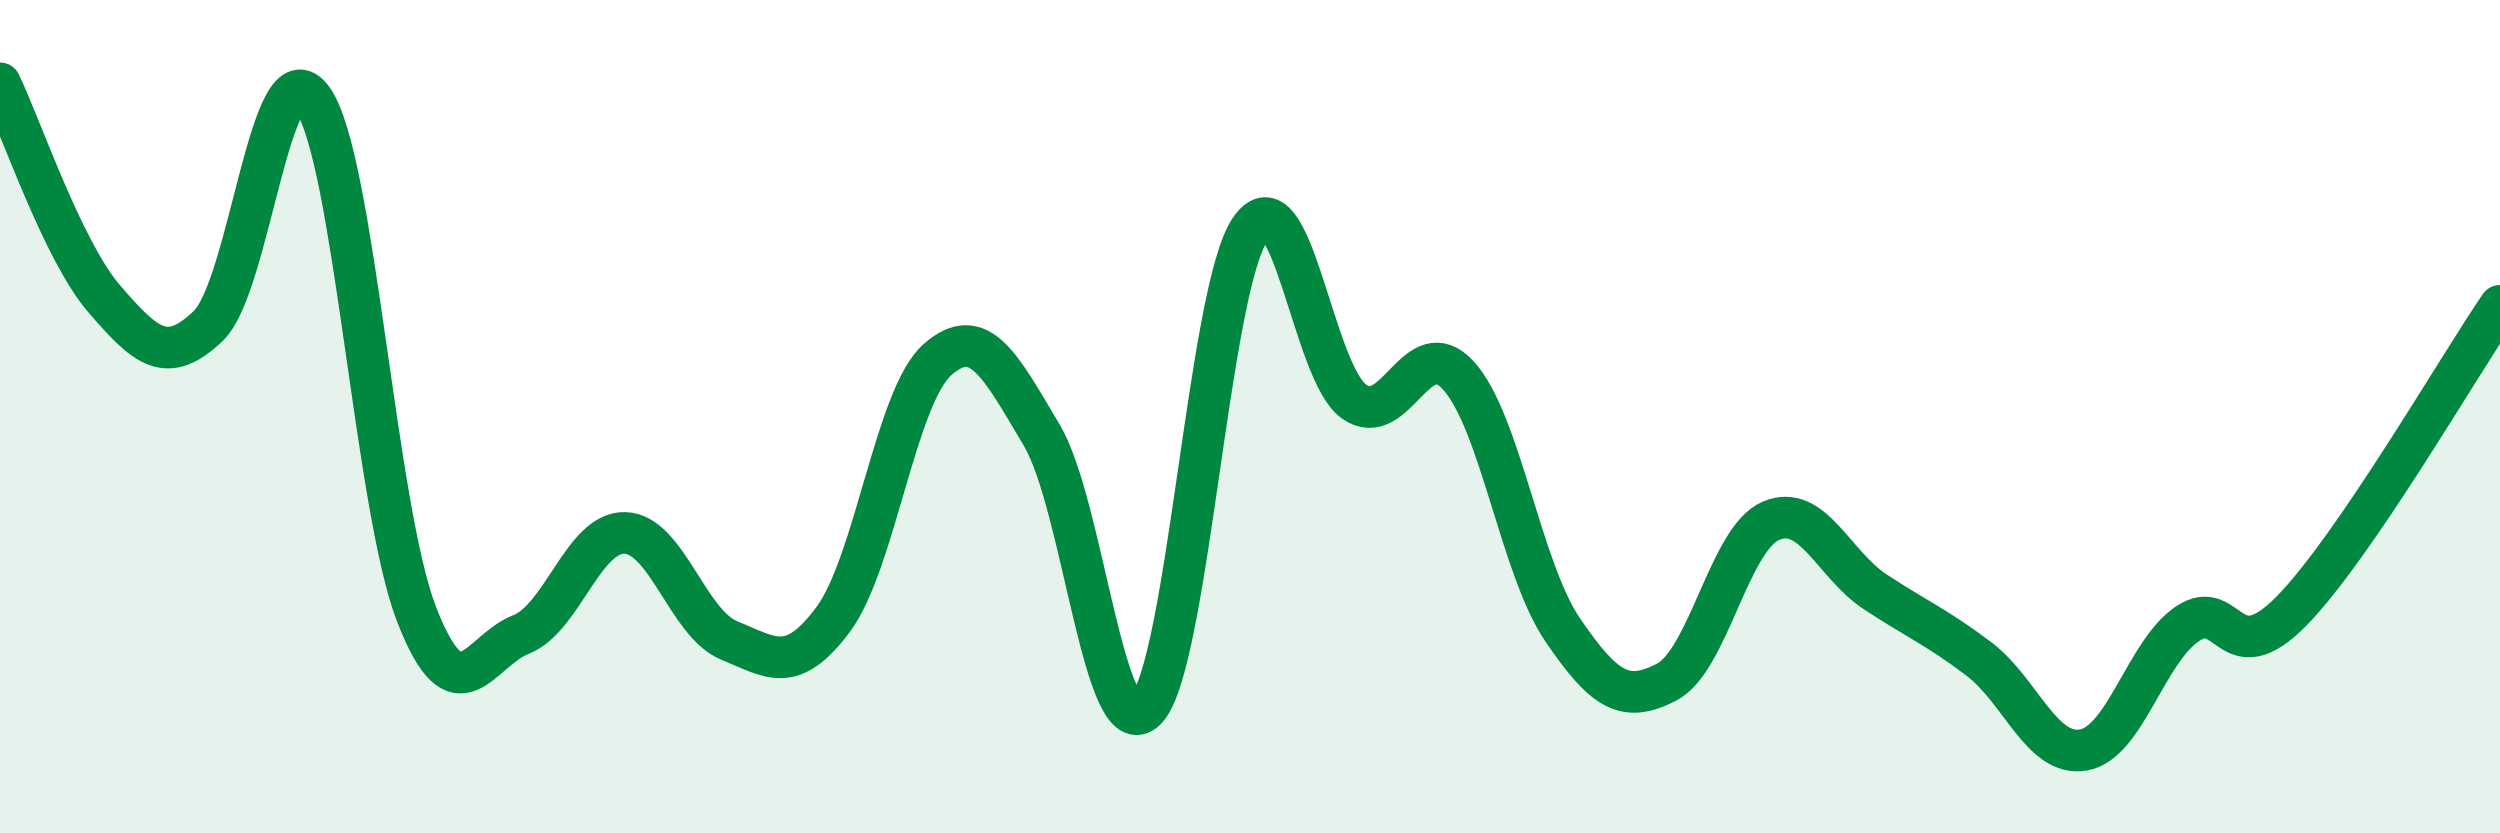
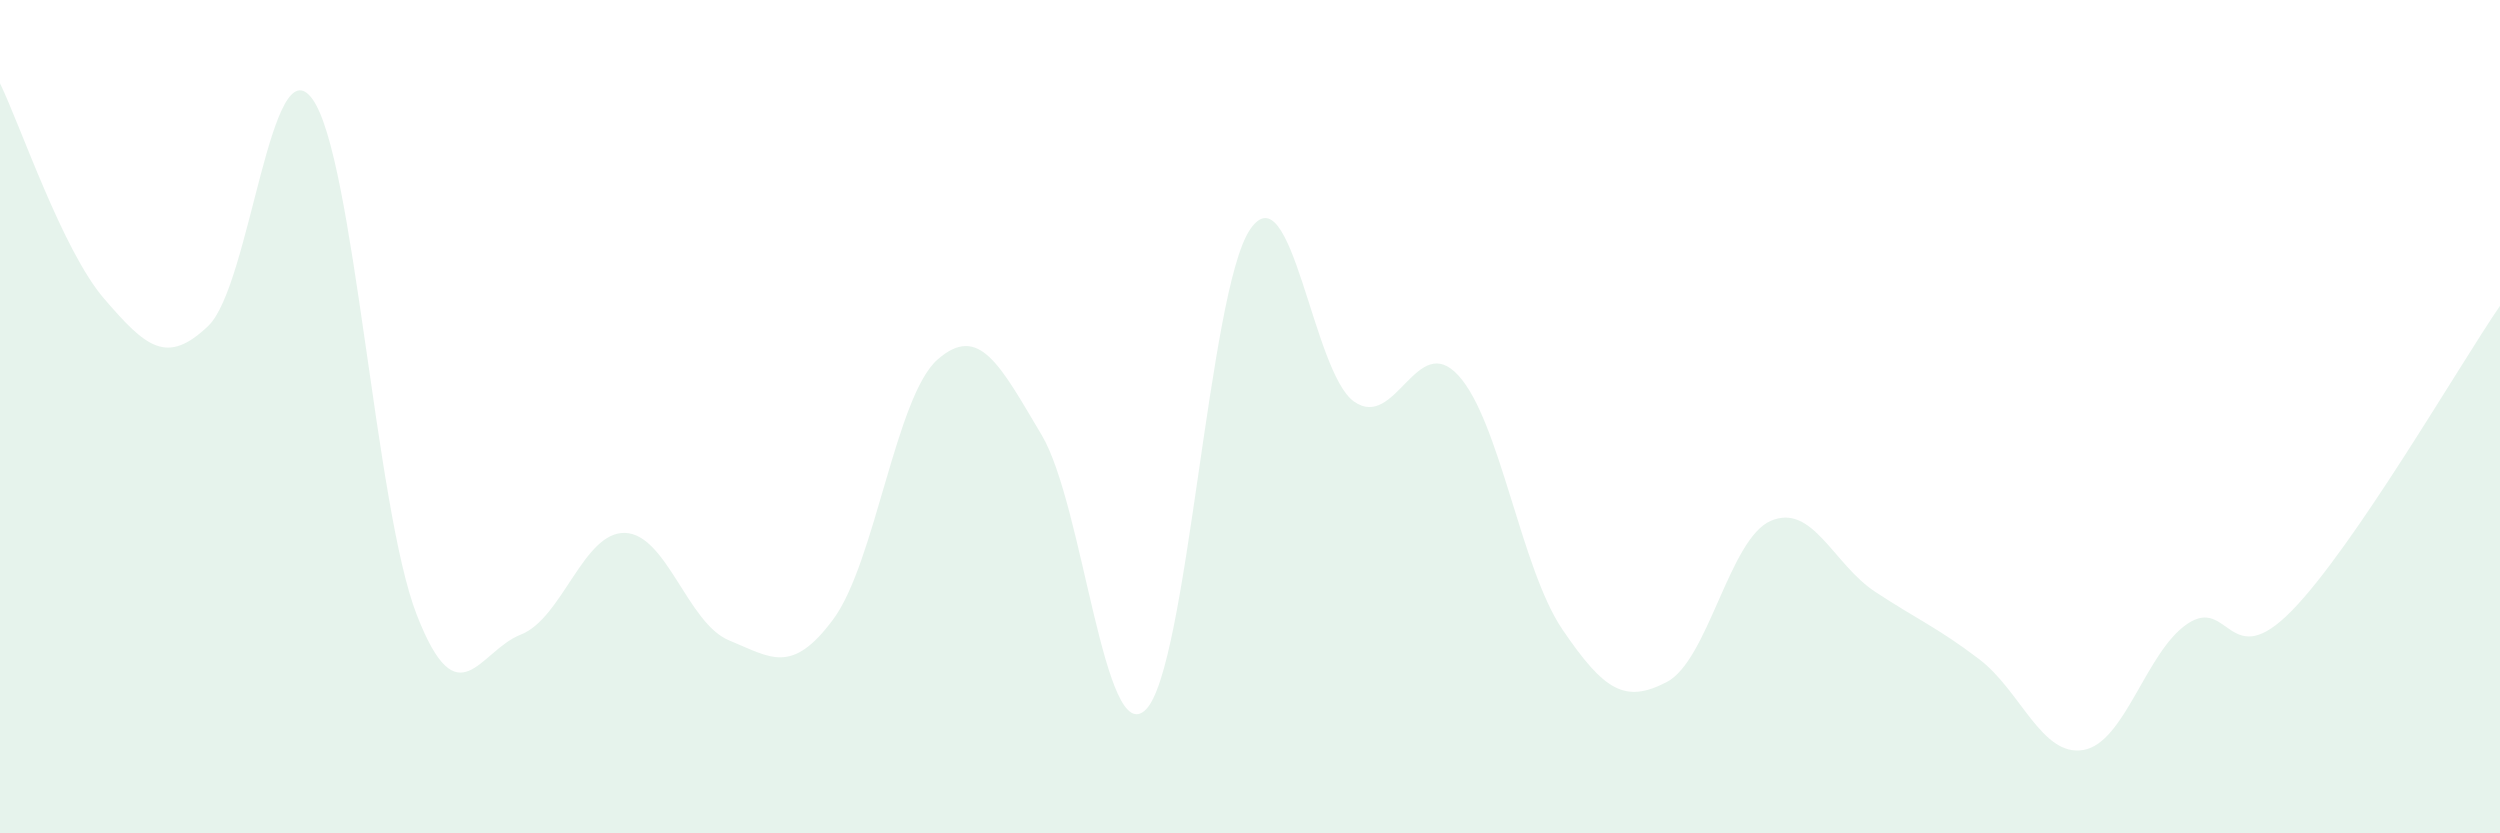
<svg xmlns="http://www.w3.org/2000/svg" width="60" height="20" viewBox="0 0 60 20">
  <path d="M 0,2 C 0.5,3.03 1.5,6.01 2.5,7.17 C 3.5,8.33 4,8.78 5,7.82 C 6,6.86 6.5,0.99 7.5,2.38 C 8.5,3.77 9,12.18 10,14.75 C 11,17.32 11.5,15.62 12.5,15.23 C 13.5,14.84 14,12.76 15,12.79 C 16,12.82 16.5,14.96 17.5,15.37 C 18.5,15.78 19,16.21 20,14.86 C 21,13.51 21.5,9.51 22.5,8.63 C 23.5,7.75 24,8.76 25,10.44 C 26,12.12 26.5,18.02 27.5,17.03 C 28.5,16.04 29,6.99 30,5.51 C 31,4.03 31.5,8.94 32.5,9.64 C 33.5,10.34 34,7.92 35,9.01 C 36,10.1 36.5,13.64 37.5,15.11 C 38.5,16.58 39,16.89 40,16.37 C 41,15.85 41.5,12.93 42.5,12.5 C 43.5,12.07 44,13.54 45,14.2 C 46,14.86 46.5,15.06 47.5,15.82 C 48.5,16.58 49,18.17 50,18 C 51,17.83 51.5,15.64 52.5,14.97 C 53.5,14.3 53.5,16.19 55,14.66 C 56.5,13.13 59,8.8 60,7.34L60 20L0 20Z" fill="#008740" opacity="0.1" stroke-linecap="round" stroke-linejoin="round" />
-   <path d="M 0,2 C 0.5,3.03 1.5,6.01 2.5,7.17 C 3.5,8.33 4,8.78 5,7.82 C 6,6.86 6.5,0.99 7.5,2.38 C 8.5,3.77 9,12.18 10,14.75 C 11,17.32 11.5,15.62 12.5,15.23 C 13.5,14.84 14,12.76 15,12.79 C 16,12.82 16.5,14.96 17.5,15.37 C 18.5,15.78 19,16.21 20,14.86 C 21,13.51 21.5,9.51 22.5,8.63 C 23.5,7.75 24,8.76 25,10.44 C 26,12.12 26.5,18.02 27.5,17.03 C 28.5,16.04 29,6.99 30,5.51 C 31,4.03 31.5,8.94 32.5,9.64 C 33.5,10.34 34,7.92 35,9.01 C 36,10.1 36.5,13.64 37.5,15.11 C 38.5,16.58 39,16.89 40,16.37 C 41,15.85 41.5,12.93 42.5,12.5 C 43.5,12.07 44,13.54 45,14.2 C 46,14.86 46.5,15.06 47.5,15.82 C 48.5,16.58 49,18.17 50,18 C 51,17.83 51.5,15.64 52.5,14.97 C 53.5,14.3 53.5,16.19 55,14.66 C 56.5,13.13 59,8.8 60,7.34" stroke="#008740" stroke-width="1" fill="none" stroke-linecap="round" stroke-linejoin="round" />
</svg>